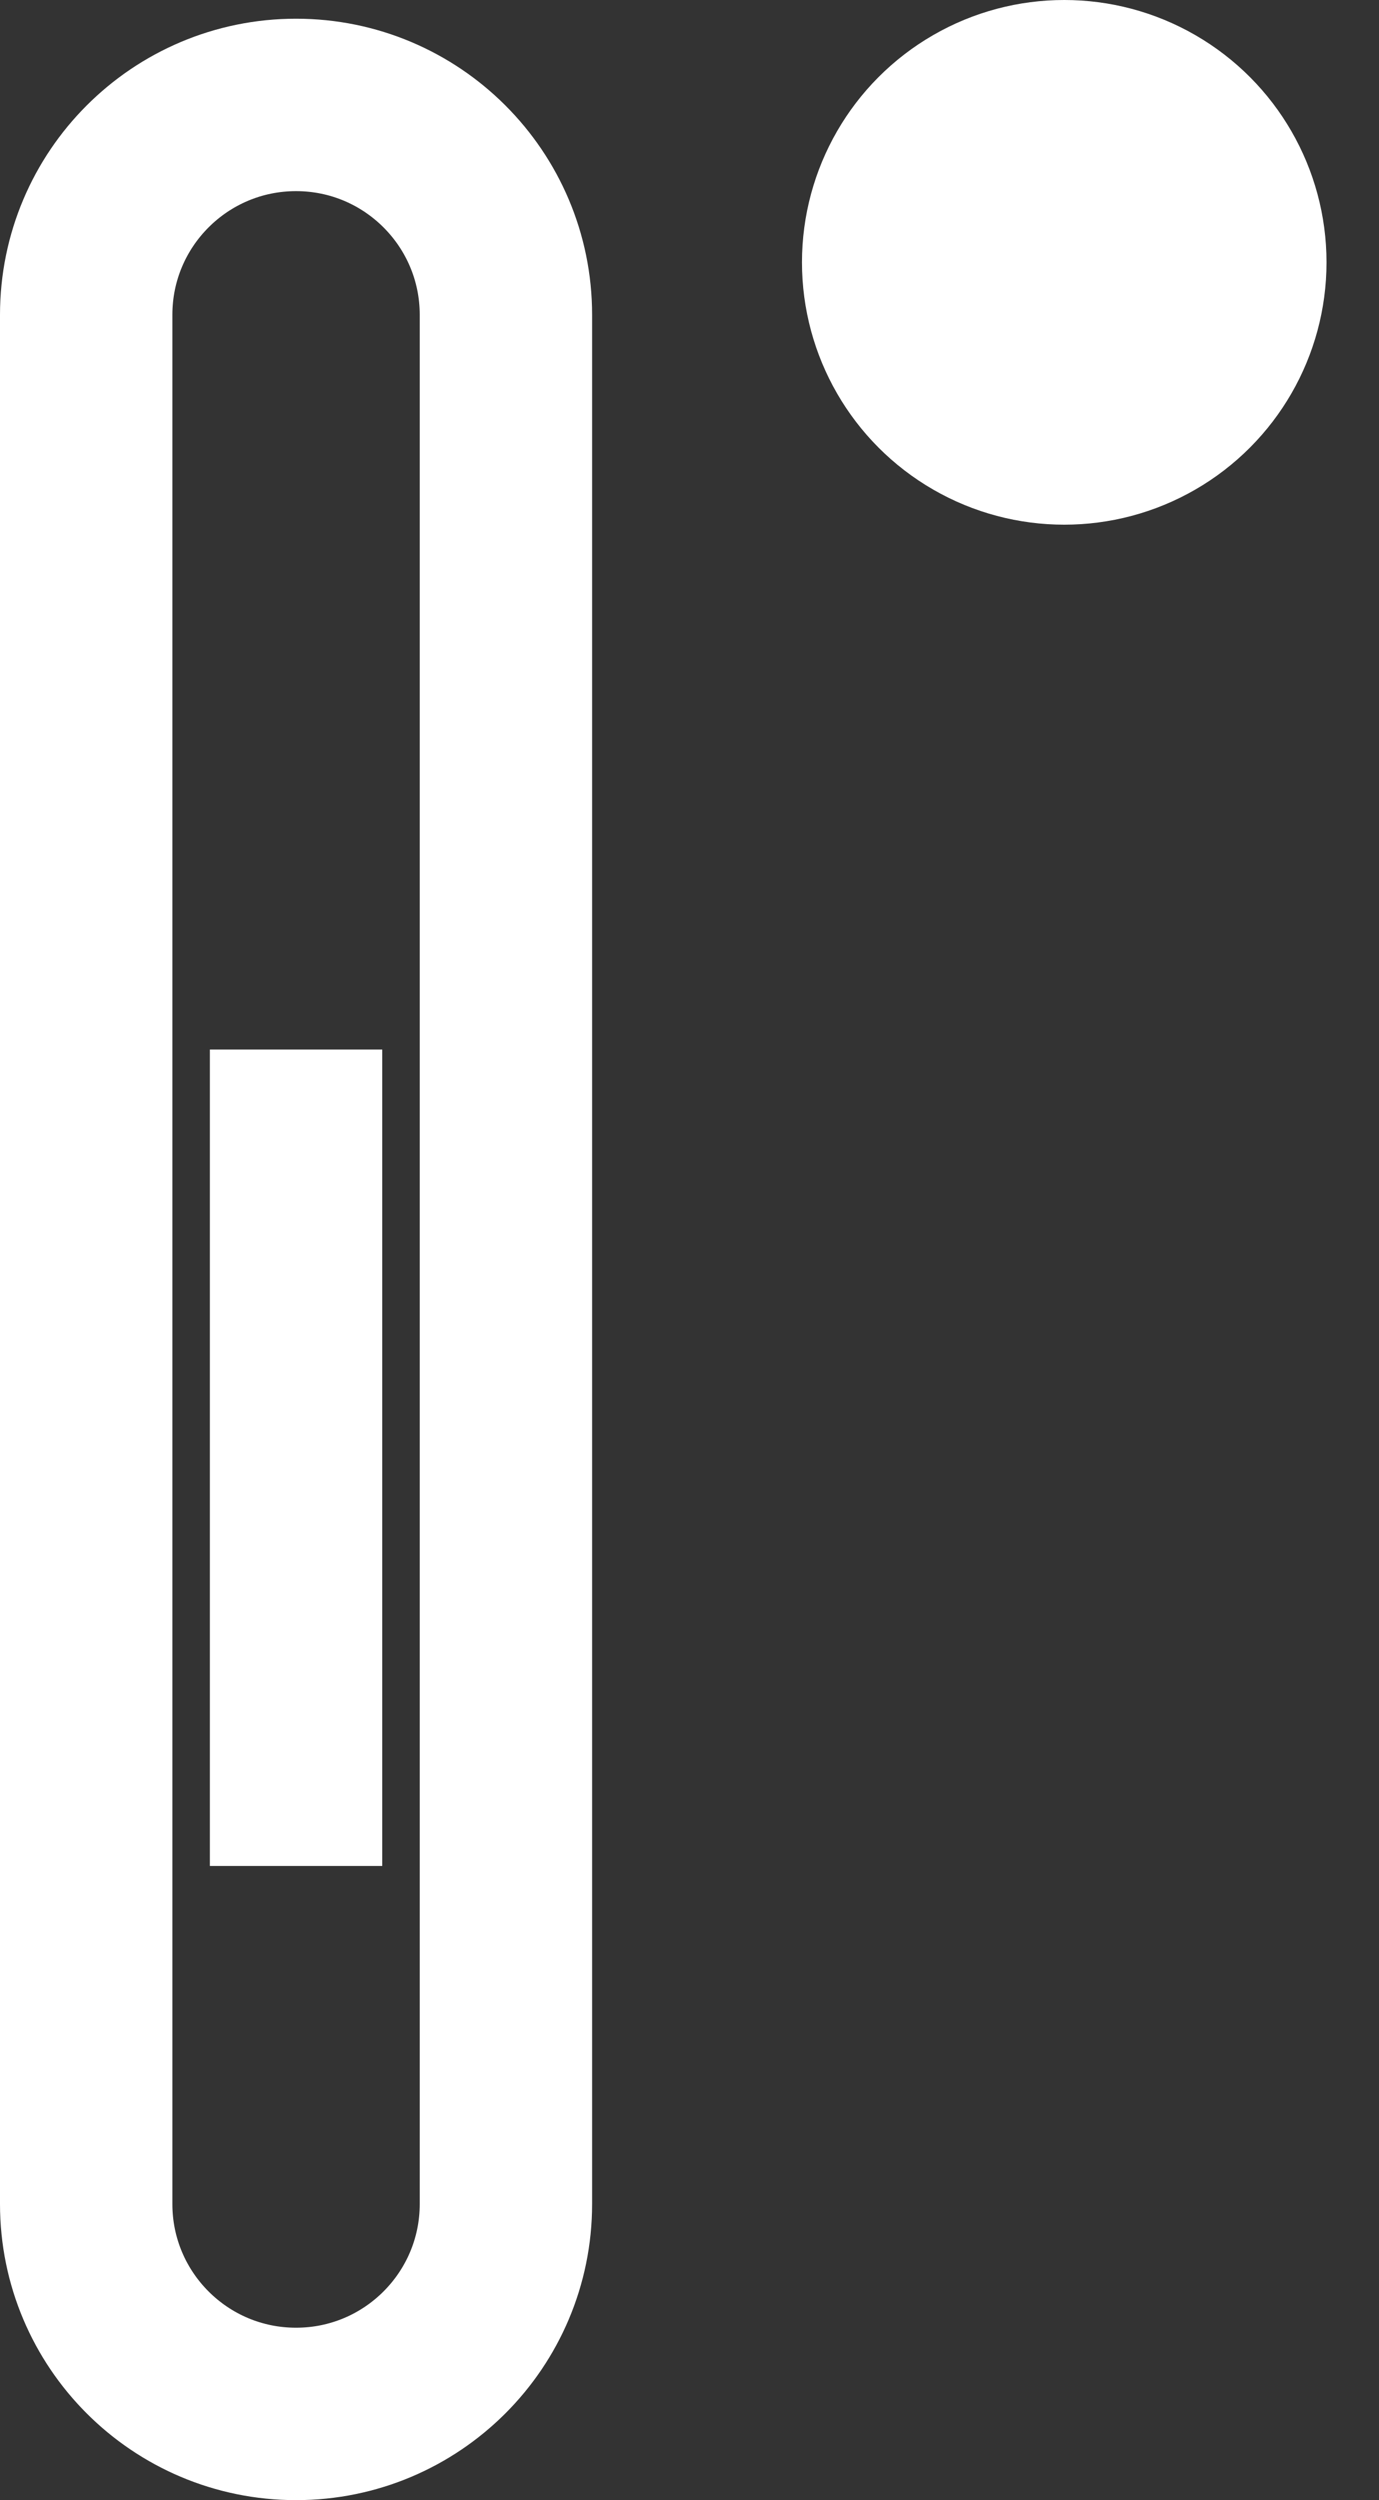
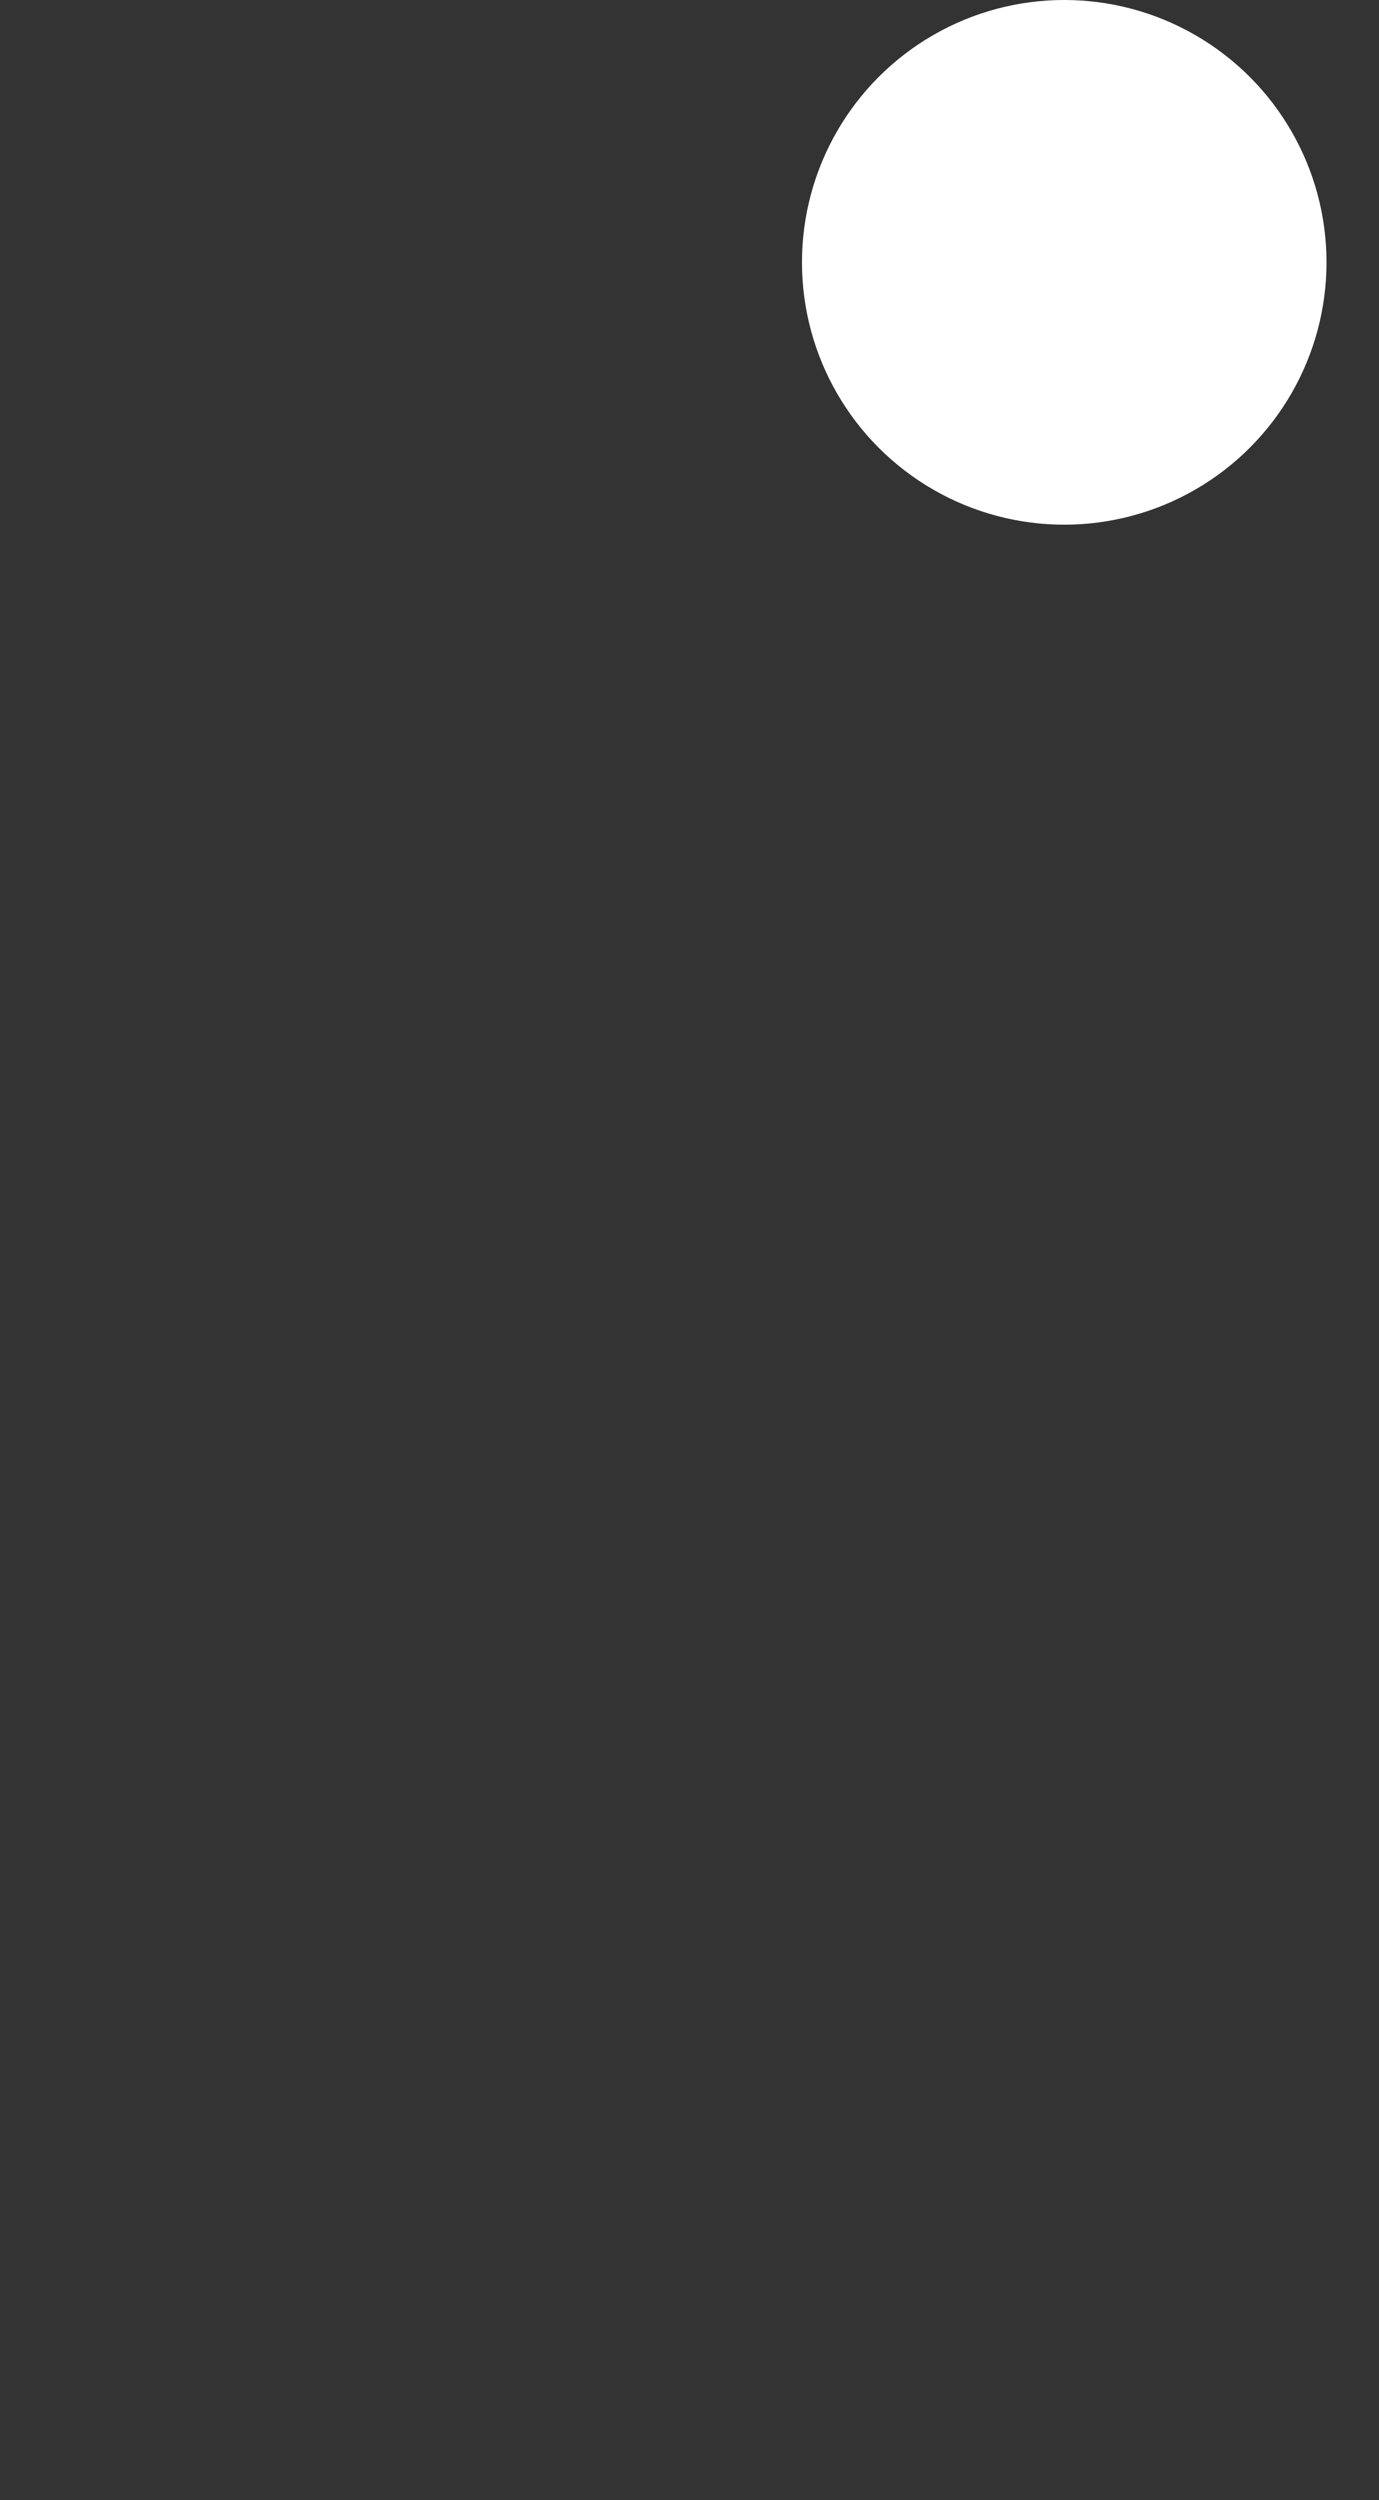
<svg xmlns="http://www.w3.org/2000/svg" width="16" height="29" viewBox="0 0 16 29" fill="none">
  <rect x="0" y="0" width="16" height="29" fill="#333333" stroke="none" />
-   <path d="M3.435 21.644V12.174M3.435 28V28C2.09 28 1 26.91 1 25.565V3.652C1 2.307 2.09 1.217 3.435 1.217V1.217C4.779 1.217 5.87 2.307 5.87 3.652V25.565C5.87 26.91 4.779 28 3.435 28Z" stroke="white" stroke-width="2" />
  <circle cx="12.348" cy="3.043" r="3.043" fill="white" />
</svg>